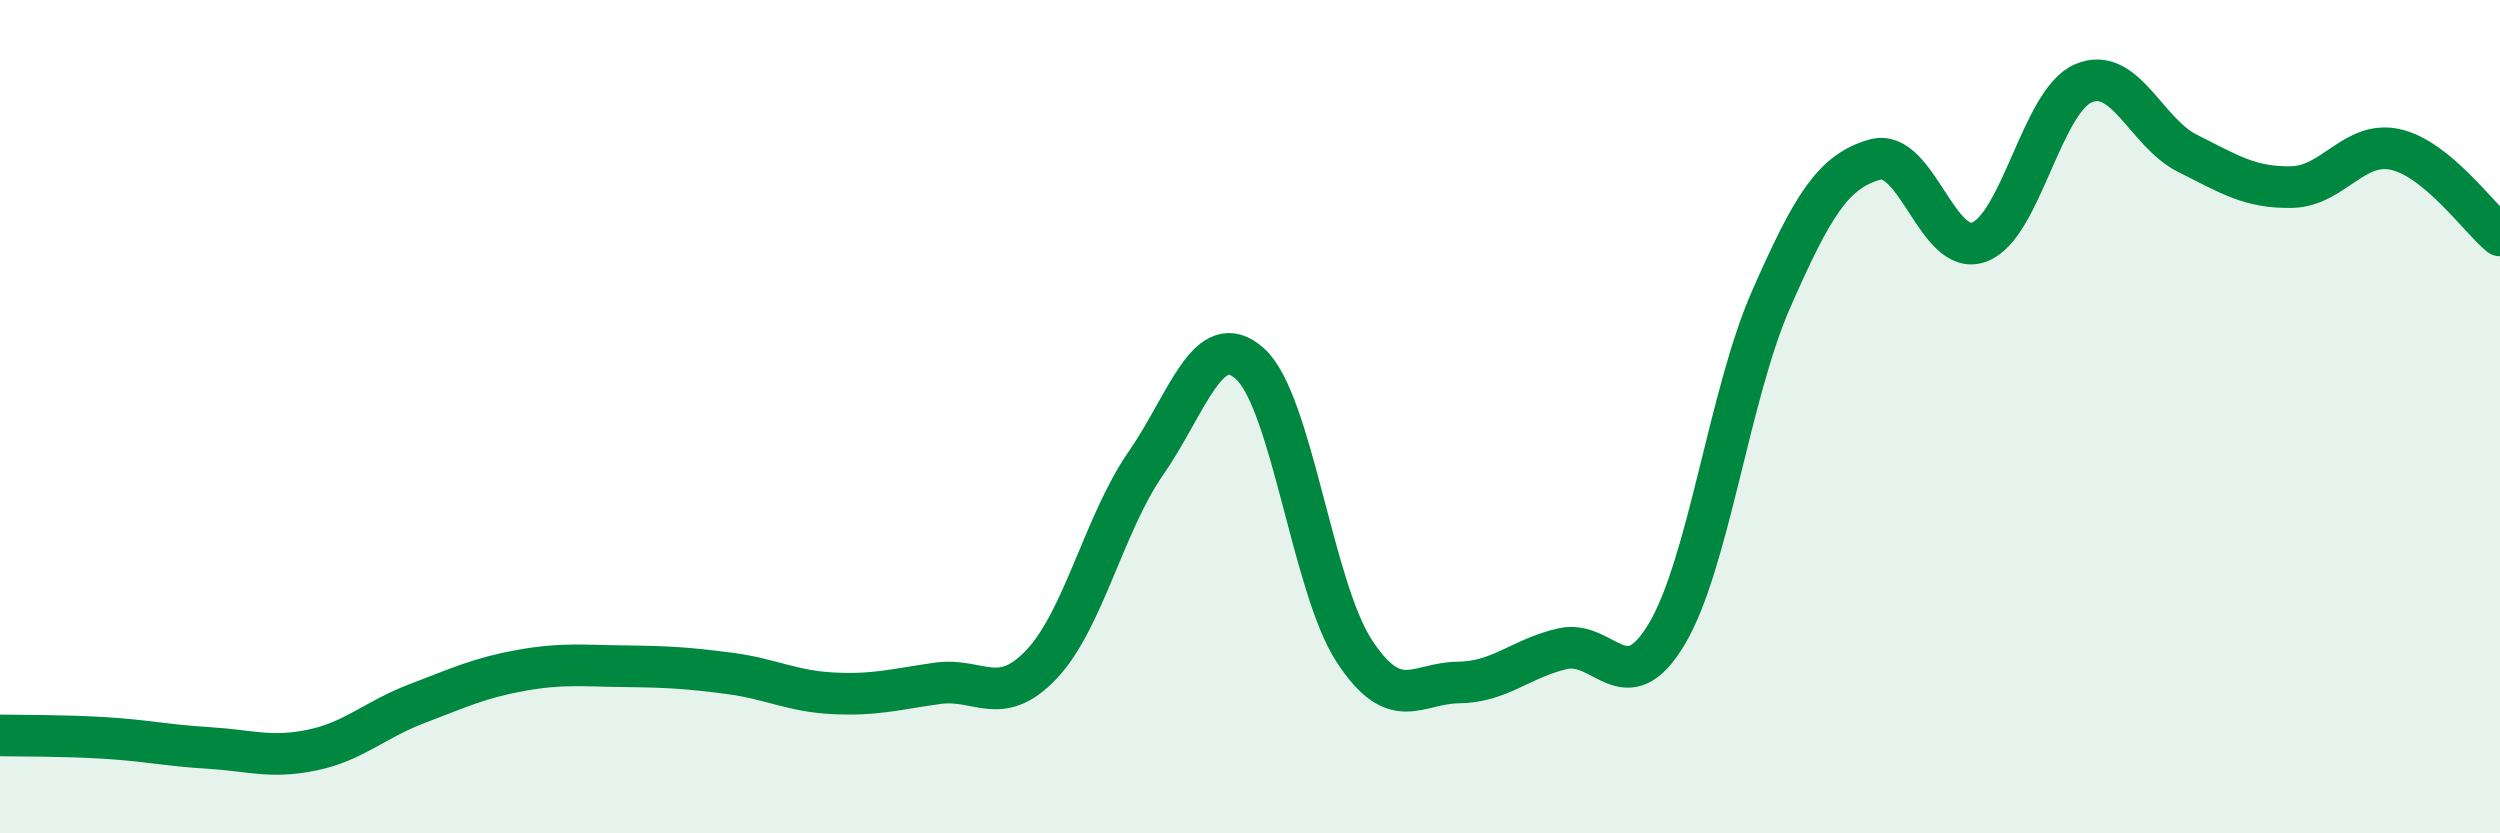
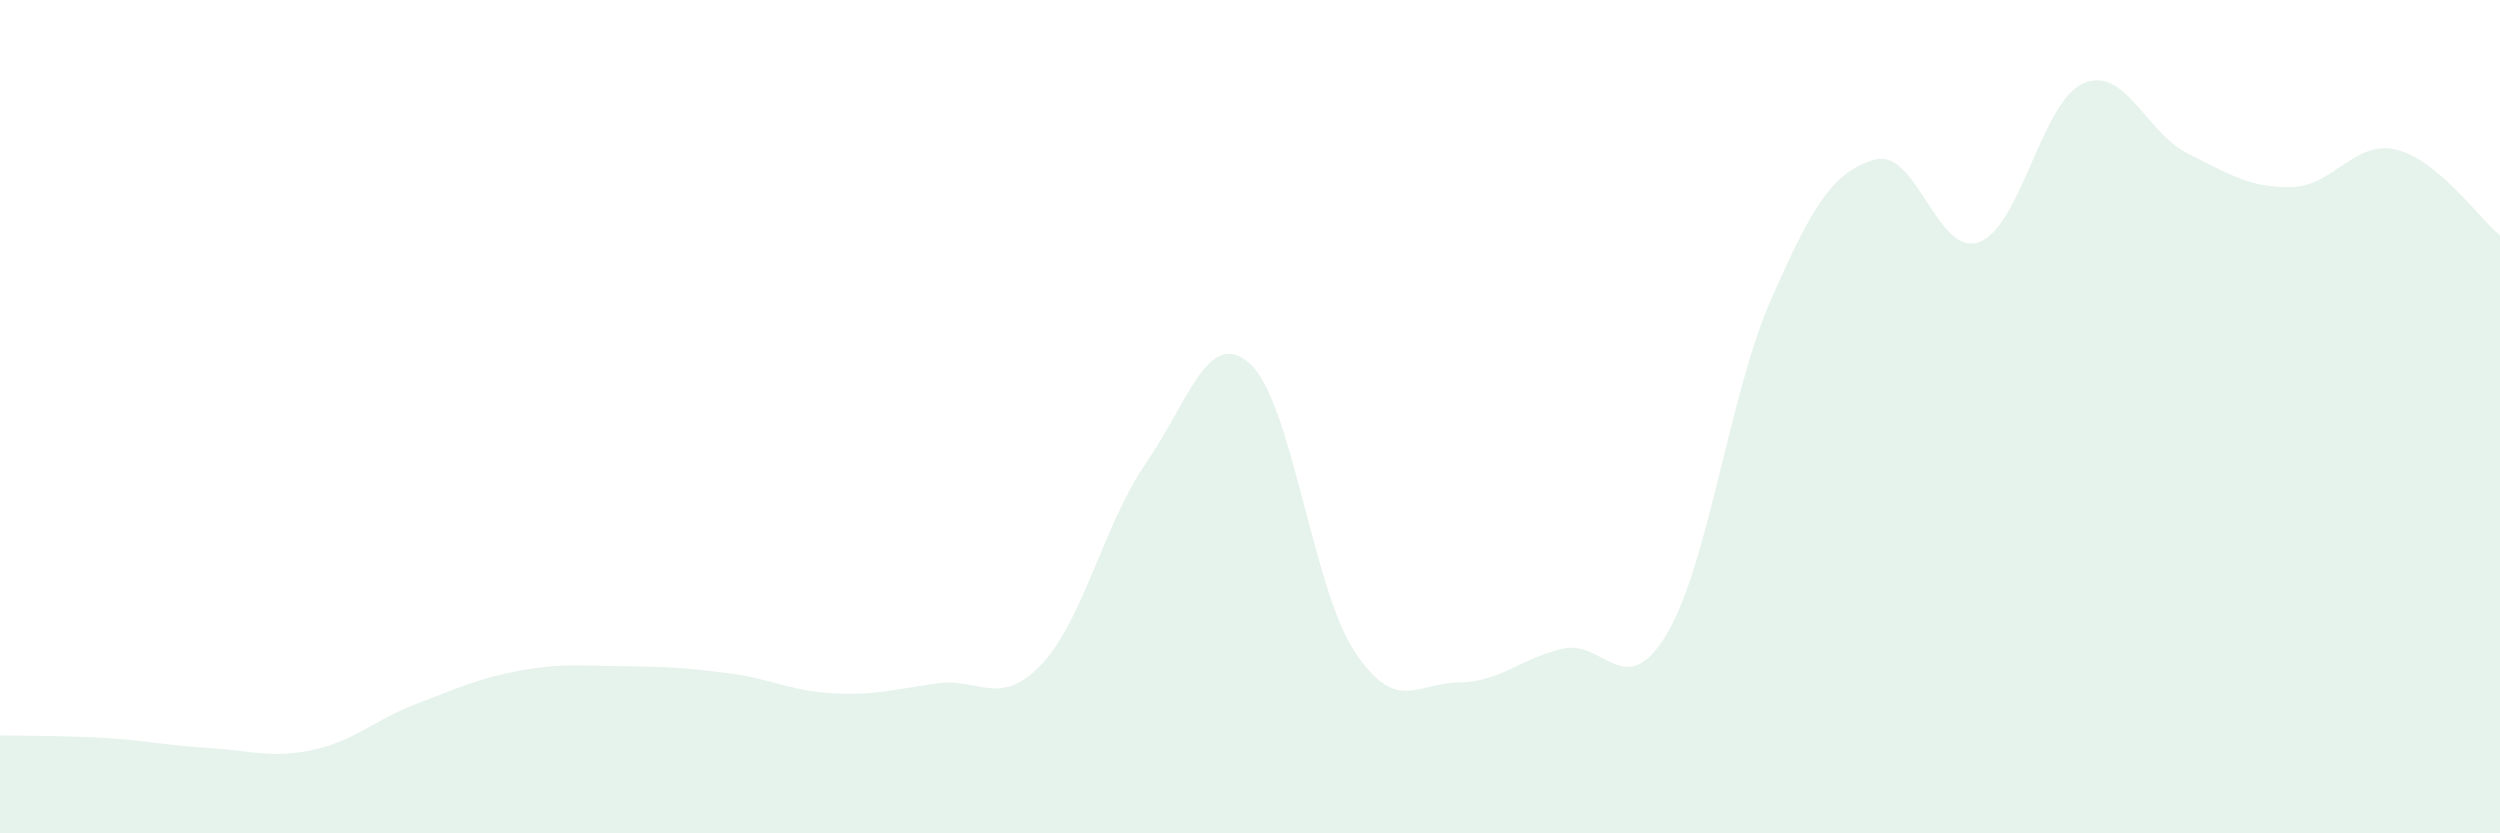
<svg xmlns="http://www.w3.org/2000/svg" width="60" height="20" viewBox="0 0 60 20">
  <path d="M 0,17.65 C 0.5,17.66 1.5,17.65 2.5,17.71 C 3.5,17.77 4,17.89 5,17.95 C 6,18.01 6.5,18.21 7.5,18 C 8.5,17.79 9,17.27 10,16.89 C 11,16.51 11.5,16.27 12.5,16.09 C 13.5,15.91 14,15.98 15,15.99 C 16,16 16.5,16.03 17.5,16.16 C 18.5,16.29 19,16.59 20,16.64 C 21,16.69 21.5,16.54 22.5,16.4 C 23.5,16.26 24,17 25,15.94 C 26,14.88 26.5,12.56 27.5,11.12 C 28.5,9.68 29,7.83 30,8.73 C 31,9.63 31.5,14.09 32.5,15.62 C 33.5,17.15 34,16.39 35,16.38 C 36,16.37 36.5,15.8 37.5,15.57 C 38.5,15.34 39,16.89 40,15.22 C 41,13.55 41.5,9.48 42.5,7.2 C 43.5,4.92 44,4.11 45,3.83 C 46,3.55 46.5,6.18 47.5,5.81 C 48.5,5.44 49,2.43 50,2 C 51,1.57 51.5,3.18 52.5,3.68 C 53.5,4.18 54,4.51 55,4.49 C 56,4.47 56.5,3.36 57.5,3.59 C 58.5,3.82 59.5,5.24 60,5.65L60 20L0 20Z" fill="#008740" opacity="0.1" stroke-linecap="round" stroke-linejoin="round" />
-   <path d="M 0,17.65 C 0.5,17.66 1.5,17.65 2.5,17.71 C 3.5,17.77 4,17.89 5,17.95 C 6,18.01 6.5,18.21 7.5,18 C 8.5,17.79 9,17.27 10,16.89 C 11,16.51 11.5,16.27 12.5,16.09 C 13.5,15.91 14,15.98 15,15.99 C 16,16 16.5,16.03 17.5,16.16 C 18.5,16.29 19,16.59 20,16.64 C 21,16.69 21.5,16.54 22.5,16.4 C 23.5,16.26 24,17 25,15.94 C 26,14.88 26.5,12.56 27.5,11.12 C 28.5,9.68 29,7.83 30,8.73 C 31,9.63 31.5,14.09 32.5,15.62 C 33.5,17.15 34,16.39 35,16.38 C 36,16.37 36.5,15.8 37.5,15.57 C 38.5,15.34 39,16.89 40,15.22 C 41,13.55 41.5,9.48 42.5,7.2 C 43.5,4.92 44,4.11 45,3.83 C 46,3.55 46.5,6.18 47.5,5.81 C 48.5,5.44 49,2.43 50,2 C 51,1.57 51.5,3.18 52.5,3.68 C 53.5,4.18 54,4.51 55,4.49 C 56,4.47 56.5,3.36 57.5,3.59 C 58.5,3.82 59.5,5.24 60,5.65" stroke="#008740" stroke-width="1" fill="none" stroke-linecap="round" stroke-linejoin="round" />
</svg>